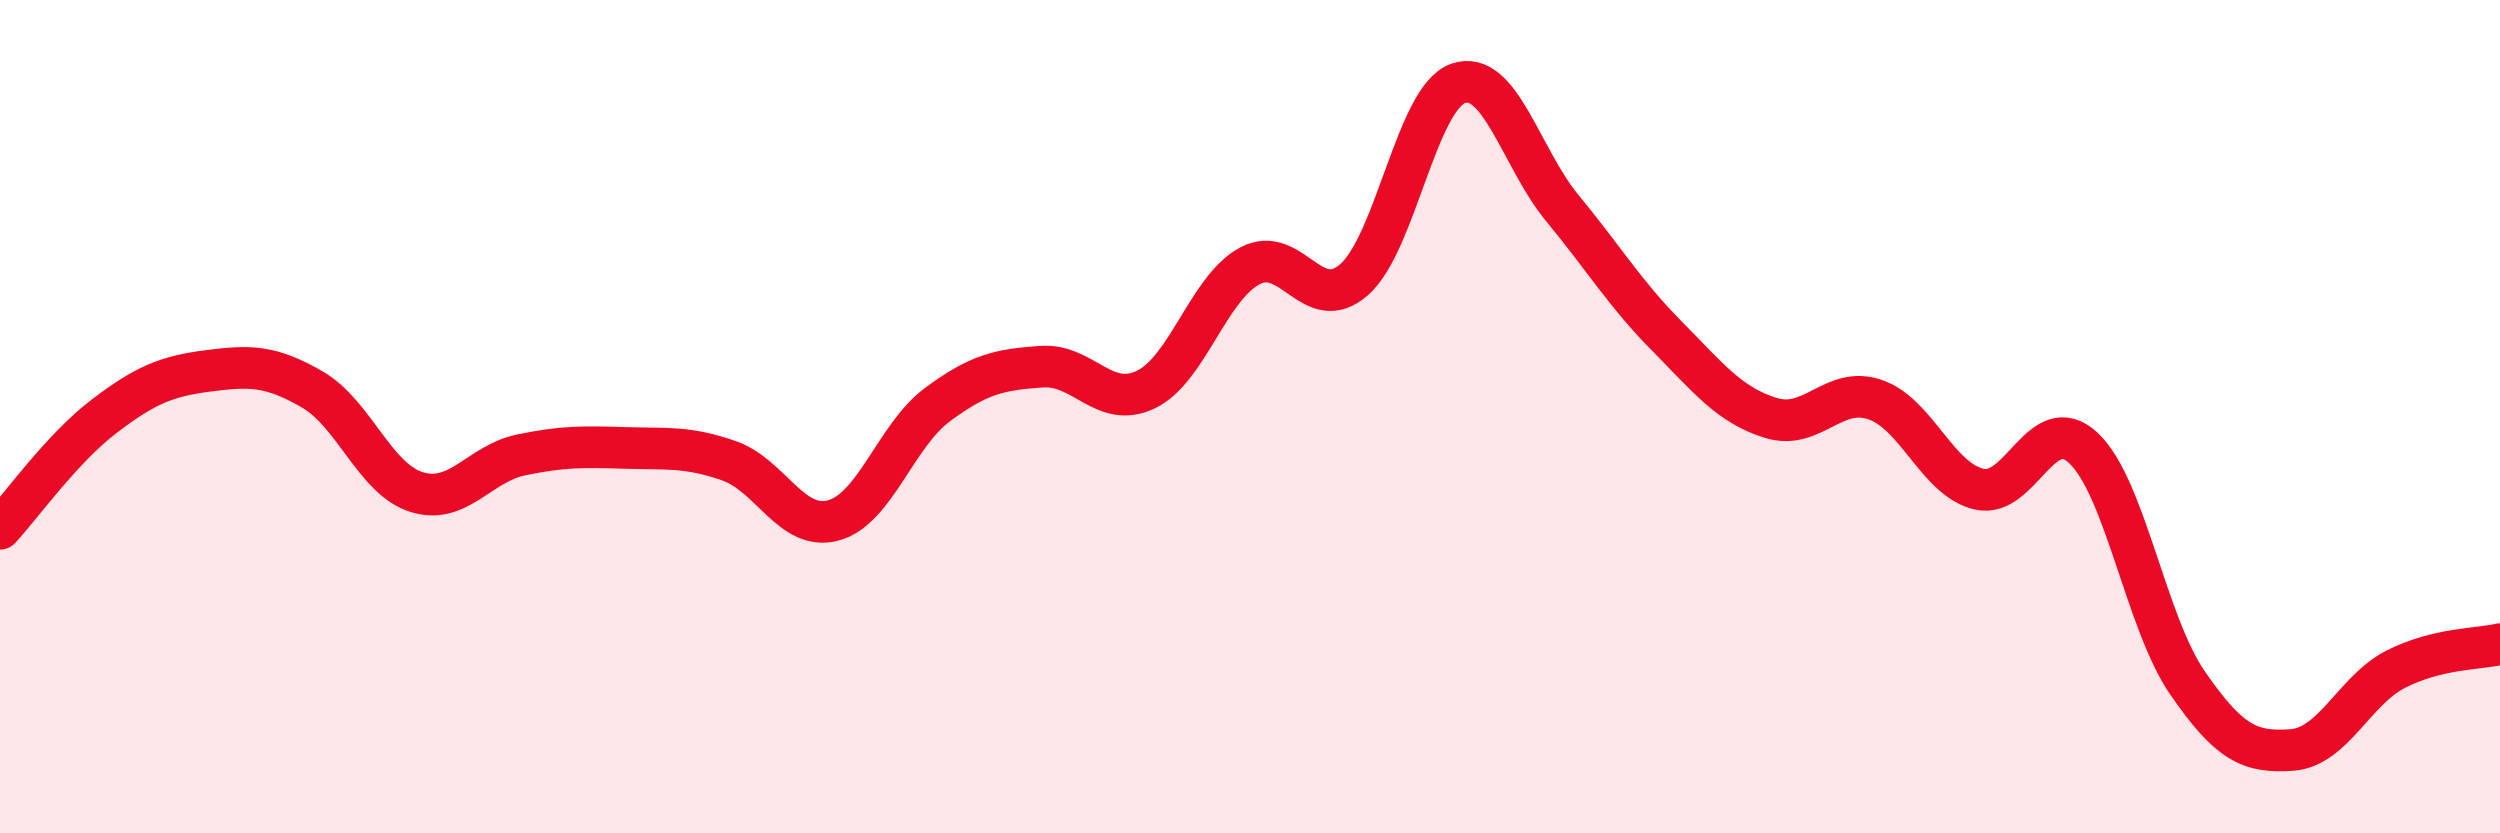
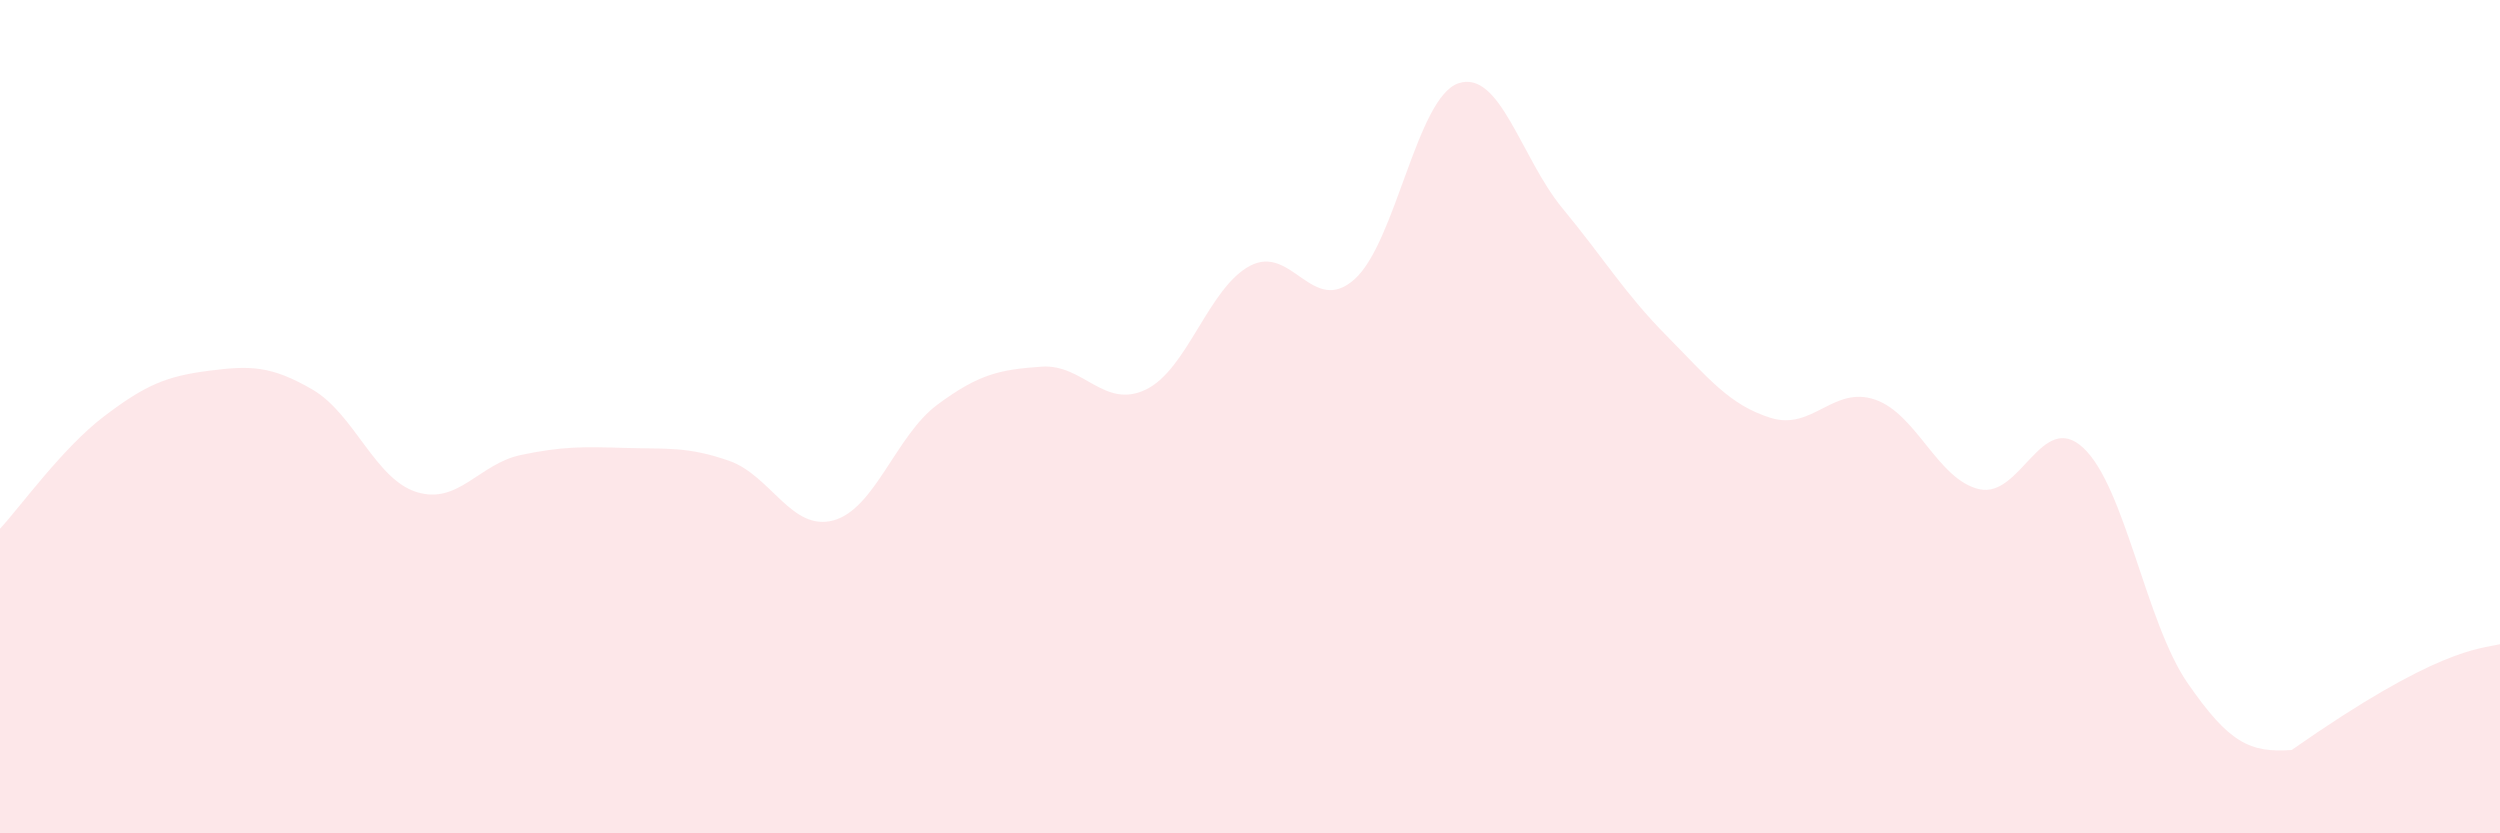
<svg xmlns="http://www.w3.org/2000/svg" width="60" height="20" viewBox="0 0 60 20">
-   <path d="M 0,12.69 C 0.5,12.15 1.5,10.75 2.5,9.99 C 3.5,9.23 4,9.03 5,8.9 C 6,8.77 6.5,8.77 7.5,9.35 C 8.5,9.93 9,11.5 10,11.81 C 11,12.12 11.5,11.13 12.5,10.92 C 13.5,10.71 14,10.72 15,10.75 C 16,10.78 16.5,10.71 17.5,11.06 C 18.5,11.41 19,12.76 20,12.49 C 21,12.22 21.5,10.45 22.5,9.71 C 23.5,8.97 24,8.87 25,8.8 C 26,8.73 26.5,9.83 27.5,9.35 C 28.5,8.87 29,6.91 30,6.38 C 31,5.85 31.5,7.59 32.5,6.71 C 33.5,5.83 34,2.34 35,2 C 36,1.66 36.5,3.79 37.5,5 C 38.5,6.21 39,7.05 40,8.06 C 41,9.07 41.5,9.72 42.5,10.03 C 43.5,10.34 44,9.25 45,9.59 C 46,9.93 46.5,11.51 47.5,11.74 C 48.5,11.97 49,9.82 50,10.75 C 51,11.68 51.5,14.94 52.5,16.39 C 53.5,17.84 54,18.07 55,18 C 56,17.93 56.5,16.57 57.5,16.06 C 58.5,15.55 59.5,15.58 60,15.46L60 20L0 20Z" fill="#EB0A25" opacity="0.1" stroke-linecap="round" stroke-linejoin="round" />
-   <path d="M 0,12.69 C 0.5,12.15 1.5,10.75 2.5,9.99 C 3.5,9.23 4,9.03 5,8.9 C 6,8.77 6.5,8.77 7.5,9.35 C 8.5,9.93 9,11.5 10,11.81 C 11,12.12 11.5,11.13 12.5,10.92 C 13.5,10.71 14,10.72 15,10.75 C 16,10.78 16.5,10.71 17.5,11.06 C 18.5,11.41 19,12.76 20,12.49 C 21,12.22 21.5,10.45 22.5,9.71 C 23.5,8.97 24,8.87 25,8.8 C 26,8.73 26.5,9.83 27.5,9.35 C 28.5,8.87 29,6.91 30,6.38 C 31,5.85 31.5,7.59 32.5,6.71 C 33.5,5.83 34,2.34 35,2 C 36,1.66 36.5,3.79 37.5,5 C 38.5,6.21 39,7.05 40,8.06 C 41,9.07 41.5,9.72 42.5,10.03 C 43.5,10.34 44,9.25 45,9.59 C 46,9.93 46.5,11.51 47.5,11.74 C 48.5,11.97 49,9.82 50,10.75 C 51,11.68 51.5,14.94 52.5,16.39 C 53.5,17.84 54,18.07 55,18 C 56,17.93 56.5,16.57 57.5,16.06 C 58.5,15.55 59.5,15.58 60,15.46" stroke="#EB0A25" stroke-width="1" fill="none" stroke-linecap="round" stroke-linejoin="round" />
+   <path d="M 0,12.69 C 0.5,12.15 1.5,10.75 2.5,9.99 C 3.5,9.23 4,9.03 5,8.9 C 6,8.77 6.5,8.77 7.5,9.35 C 8.5,9.93 9,11.5 10,11.81 C 11,12.12 11.5,11.13 12.5,10.92 C 13.5,10.71 14,10.72 15,10.75 C 16,10.78 16.5,10.71 17.5,11.06 C 18.5,11.41 19,12.76 20,12.49 C 21,12.22 21.5,10.45 22.5,9.71 C 23.5,8.97 24,8.87 25,8.8 C 26,8.73 26.5,9.83 27.5,9.35 C 28.5,8.87 29,6.91 30,6.38 C 31,5.85 31.5,7.59 32.5,6.71 C 33.5,5.83 34,2.34 35,2 C 36,1.66 36.5,3.79 37.5,5 C 38.5,6.21 39,7.05 40,8.06 C 41,9.07 41.5,9.72 42.5,10.03 C 43.5,10.34 44,9.25 45,9.59 C 46,9.93 46.5,11.51 47.5,11.74 C 48.5,11.97 49,9.82 50,10.75 C 51,11.68 51.5,14.94 52.5,16.39 C 53.5,17.84 54,18.07 55,18 C 58.5,15.55 59.5,15.58 60,15.46L60 20L0 20Z" fill="#EB0A25" opacity="0.1" stroke-linecap="round" stroke-linejoin="round" />
</svg>